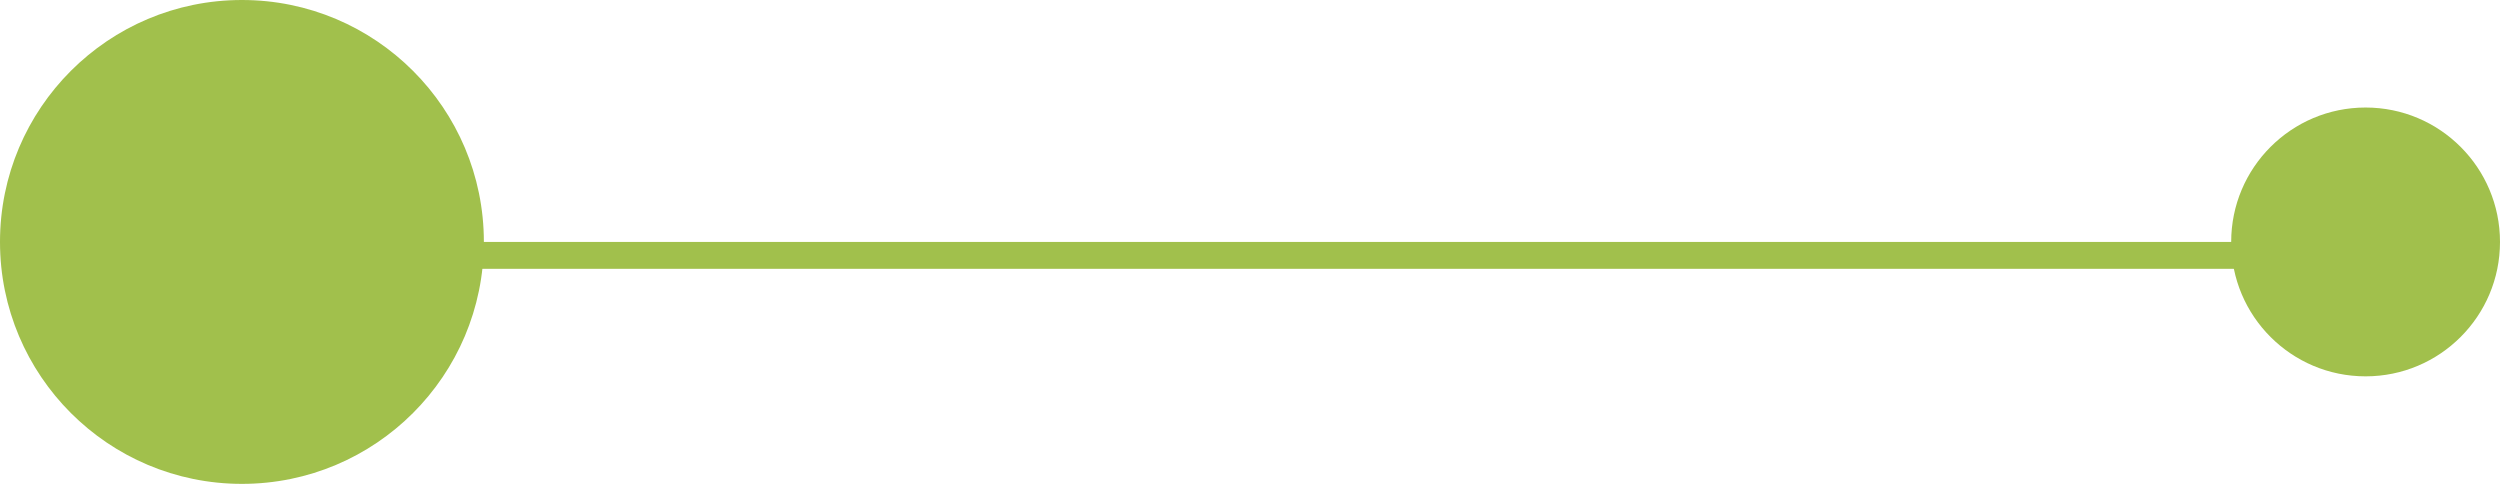
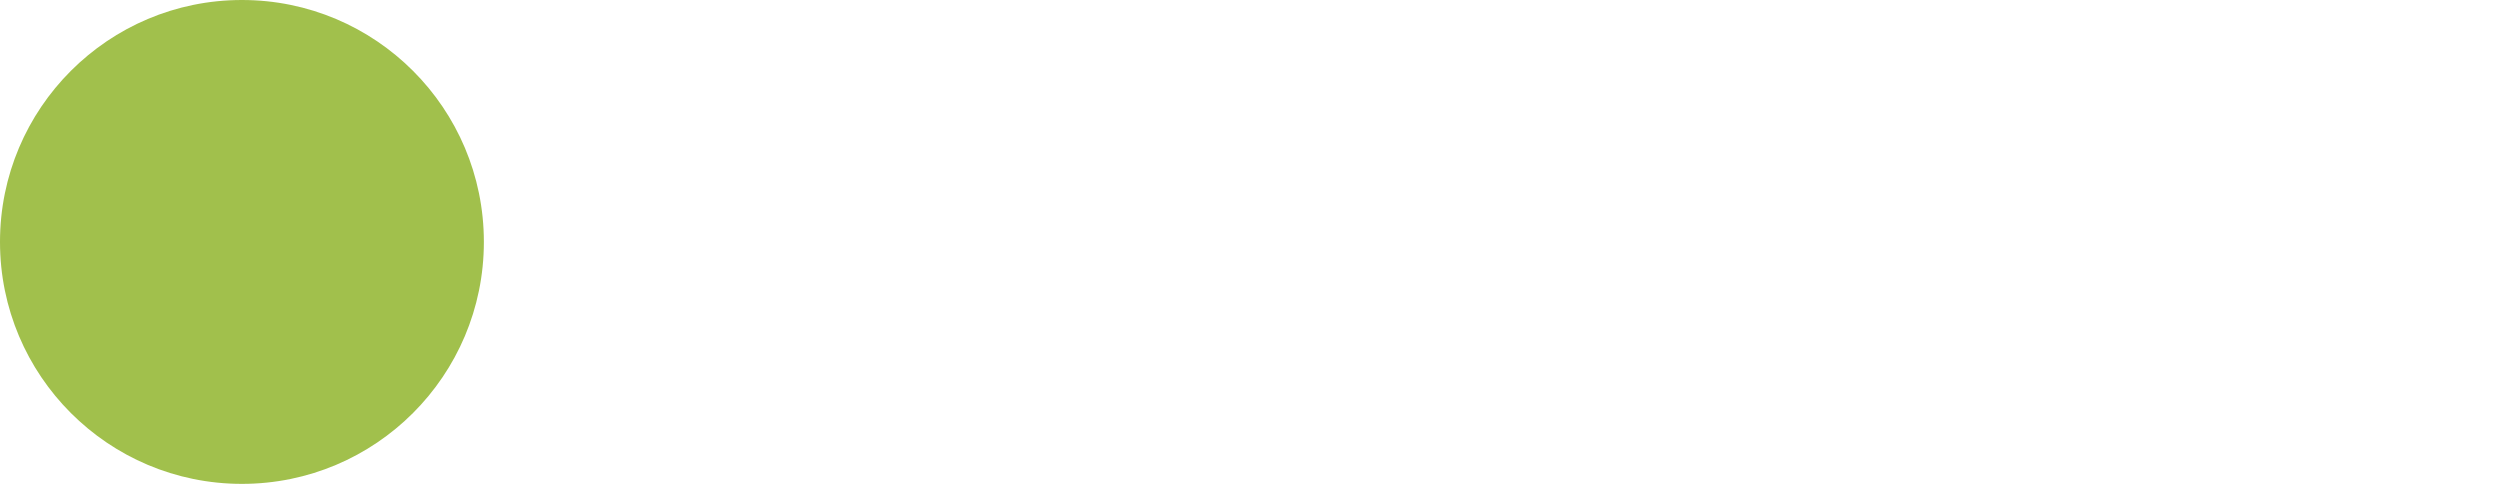
<svg xmlns="http://www.w3.org/2000/svg" width="186" height="36" viewBox="0 0 186 36" fill="none">
  <circle cx="18" cy="18" r="18" transform="rotate(90 18 18)" fill="#A1C04C" />
-   <circle cx="176" cy="18" r="10" transform="rotate(90 176 18)" fill="#A1C04C" />
-   <line x1="22" y1="19" x2="176" y2="19" stroke="#A1C04C" stroke-width="2" />
</svg>